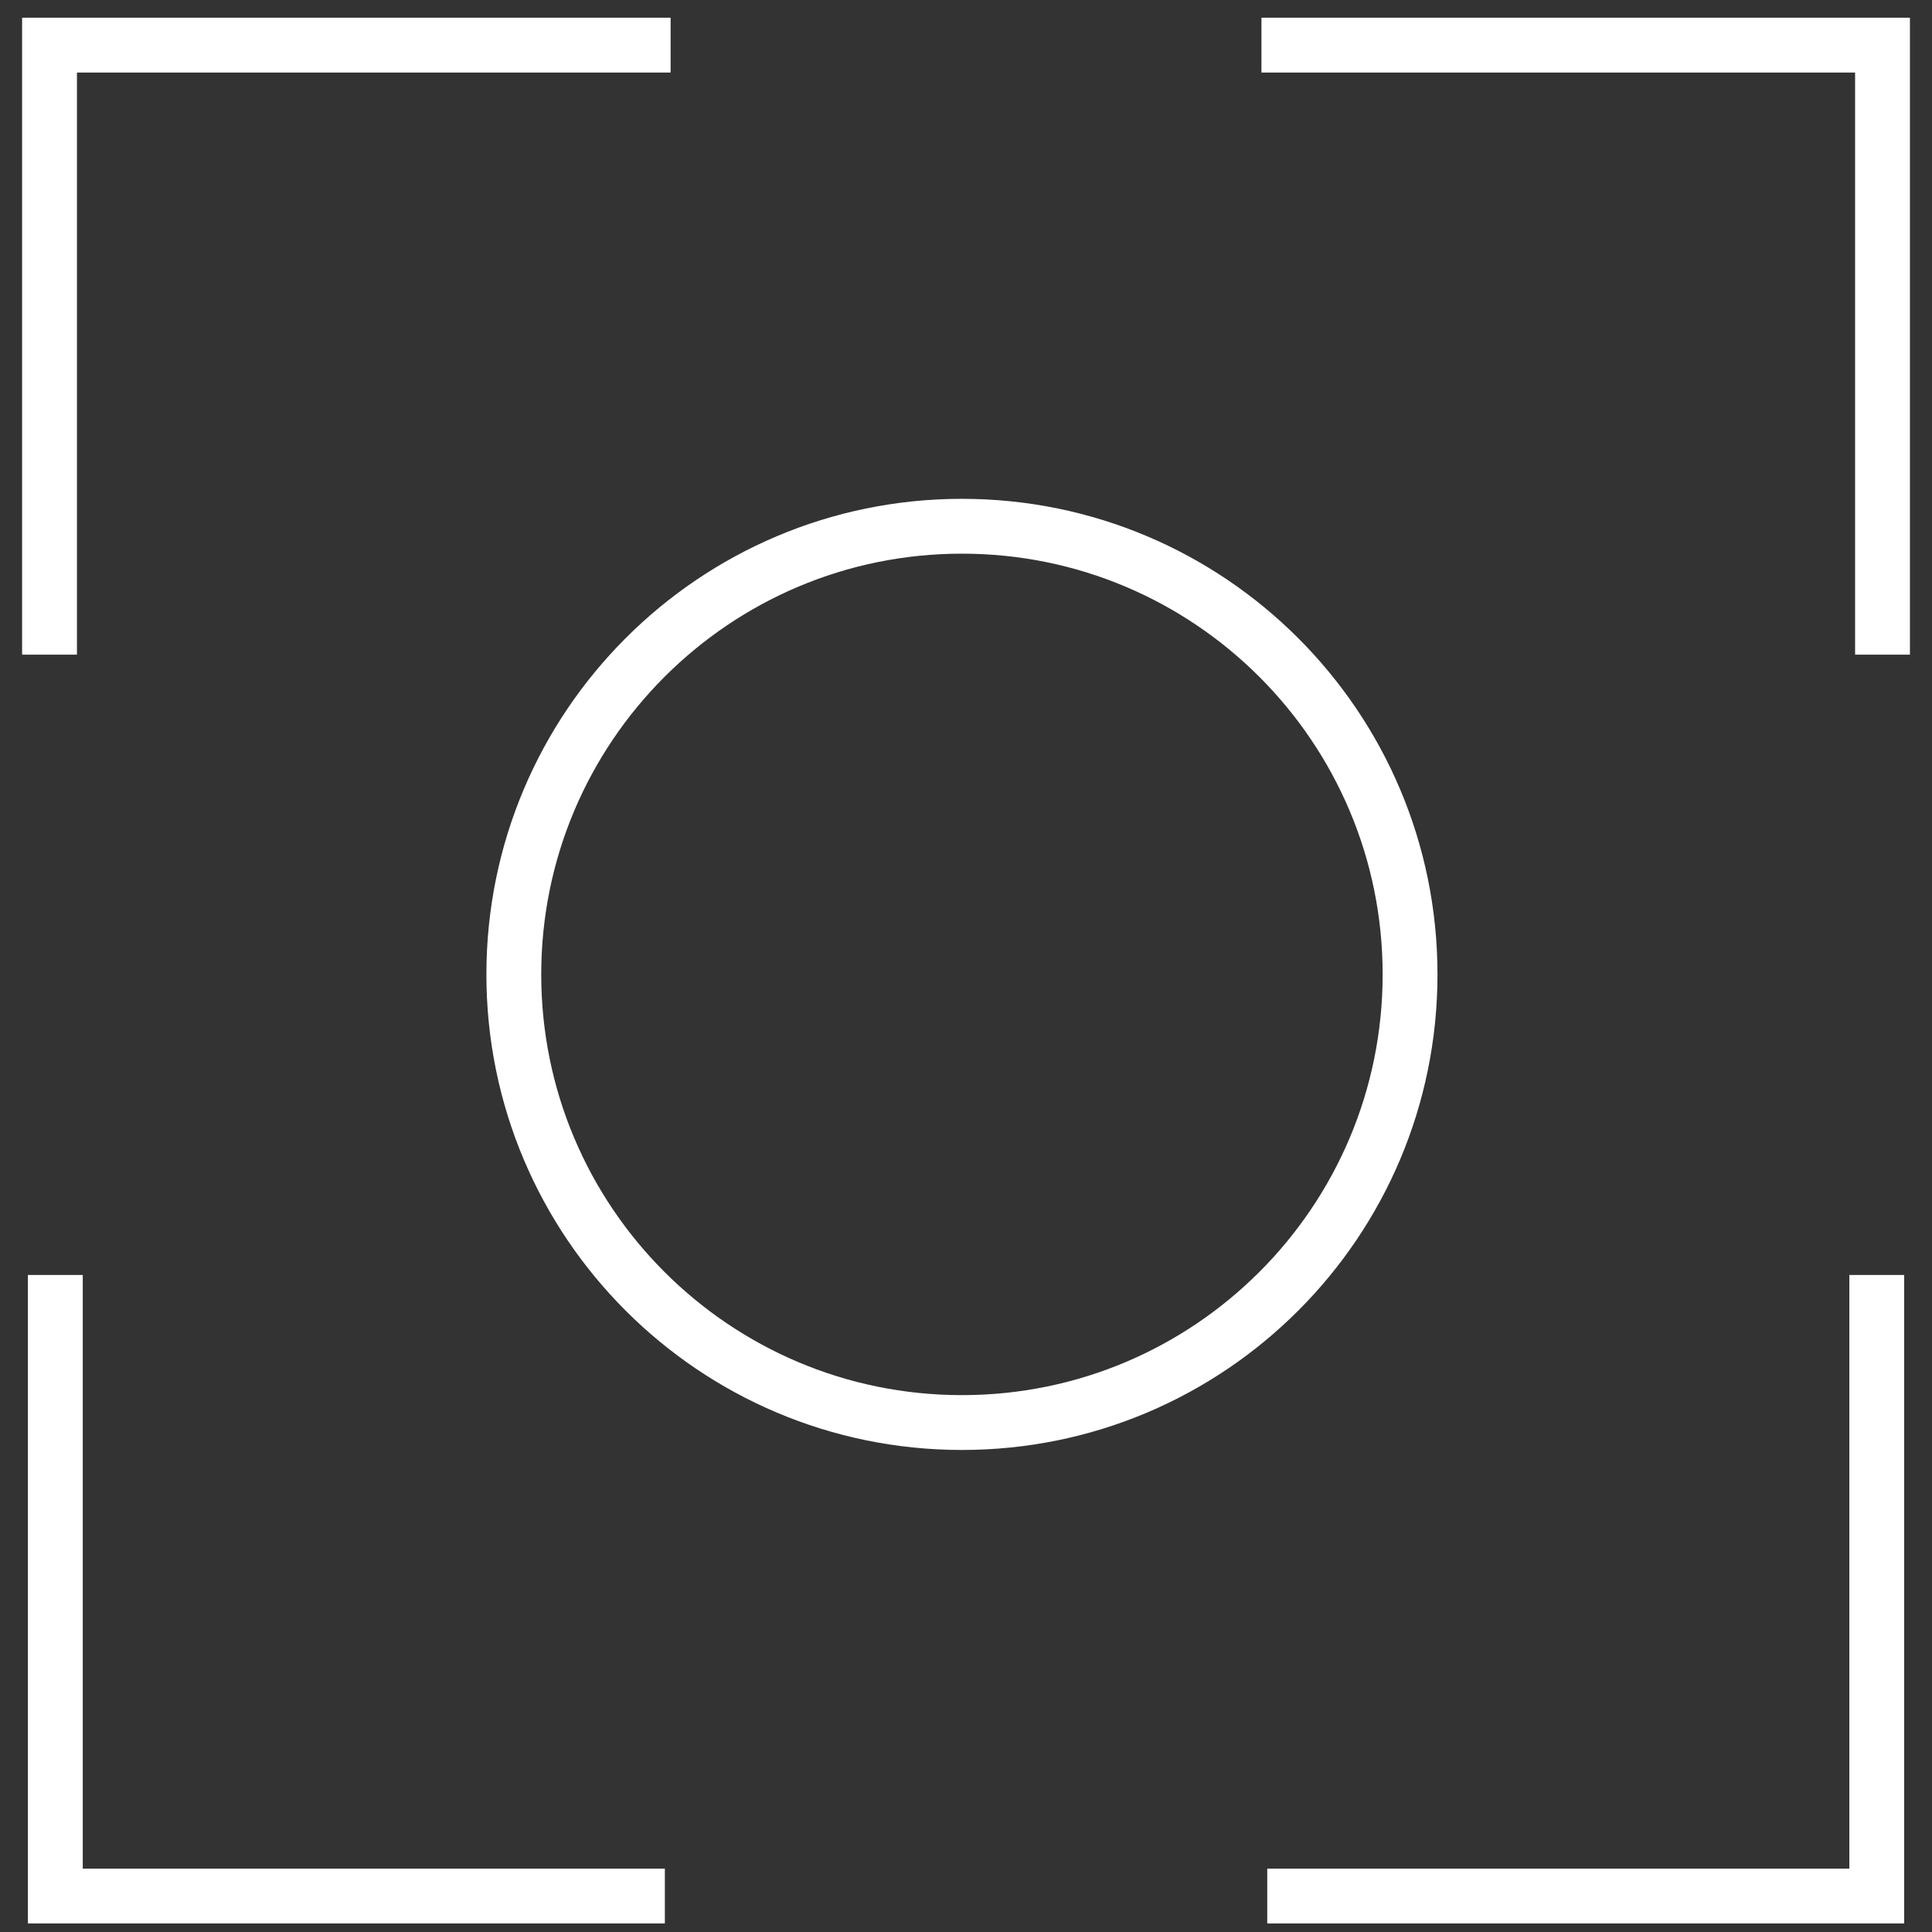
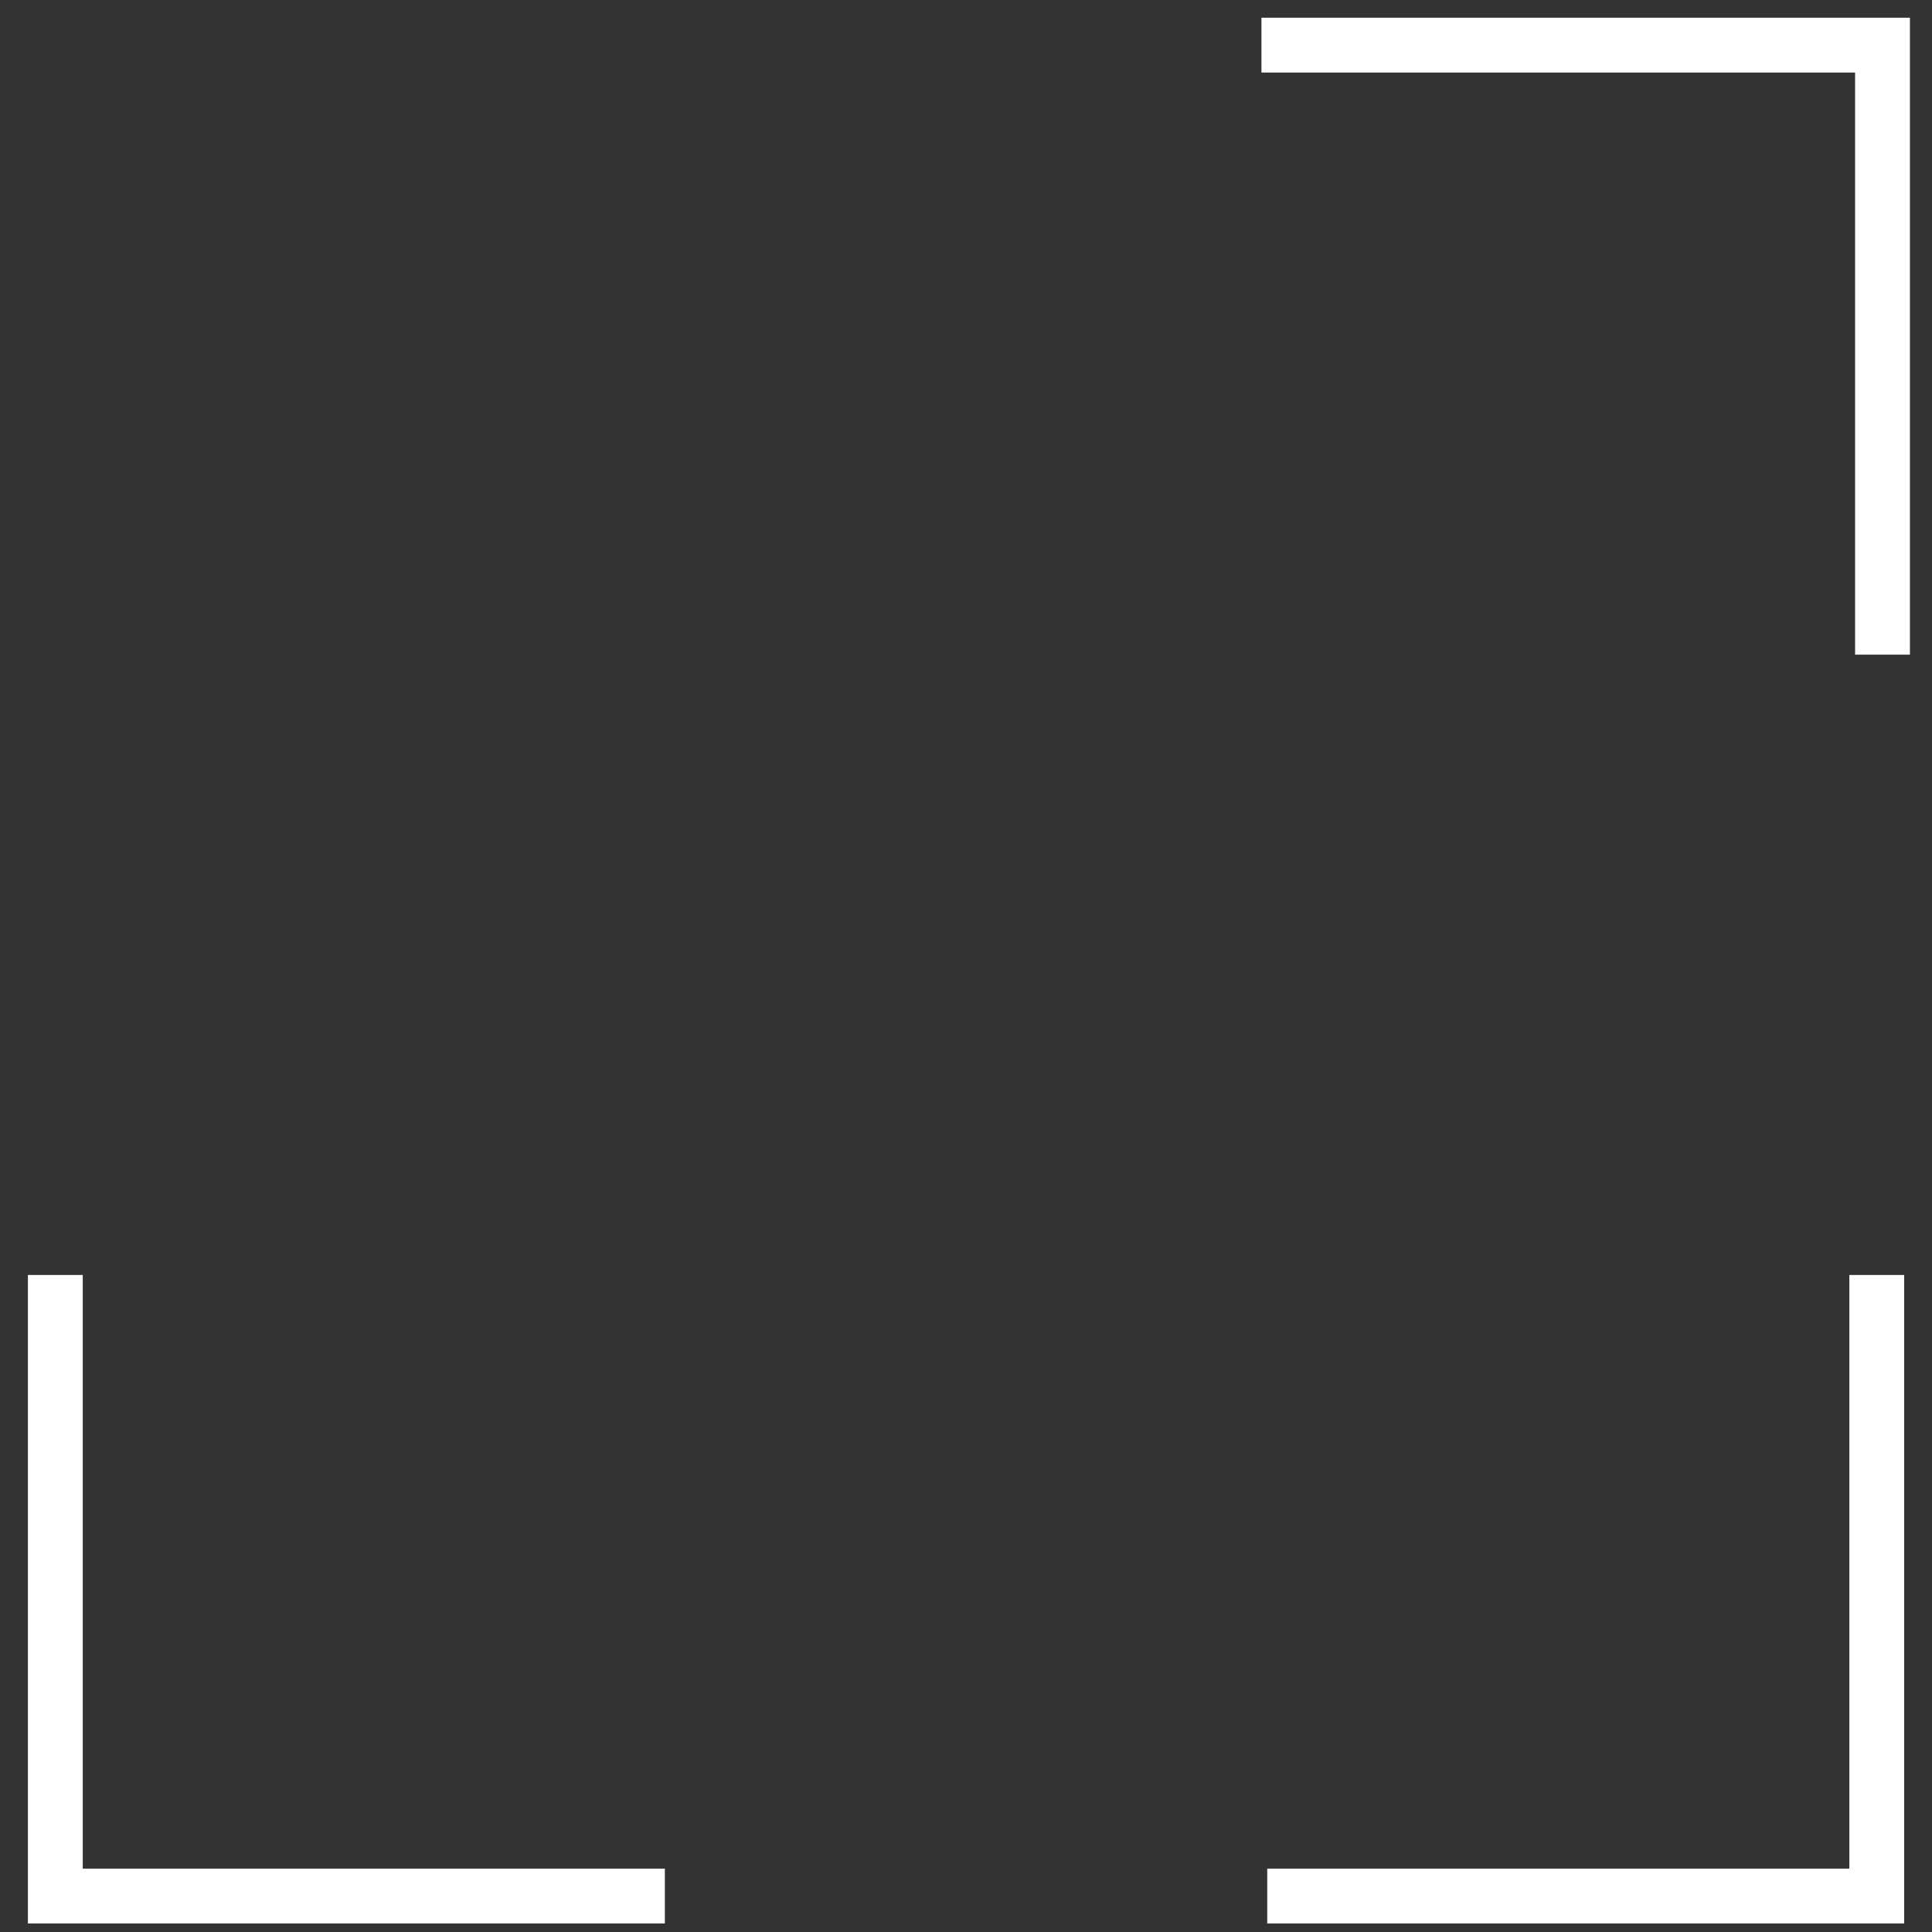
<svg xmlns="http://www.w3.org/2000/svg" width="39" height="39" viewBox="0 0 39 39" fill="none">
  <rect x="0" y="0" width="39" height="39" fill="#333333" stroke="none" />
  <path d="M1.117 25.737V38.274H13.421" stroke="white" stroke-width="1.107" stroke-miterlimit="10" />
  <path d="M37.885 25.737V38.274H25.581" stroke="white" stroke-width="1.107" stroke-miterlimit="10" />
-   <path d="M13.537 0.911L1 0.911L1 13.215" stroke="white" stroke-width="1.107" stroke-miterlimit="10" />
  <path d="M25.464 0.911L38.001 0.911L38.001 13.215" stroke="white" stroke-width="1.107" stroke-miterlimit="10" />
-   <path d="M19.418 28.716C24.414 28.716 28.464 24.666 28.464 19.67C28.464 14.674 24.414 10.623 19.418 10.623C14.422 10.623 10.372 14.674 10.372 19.67C10.372 24.666 14.422 28.716 19.418 28.716Z" stroke="white" stroke-width="1.107" stroke-miterlimit="10" stroke-linecap="round" />
</svg>